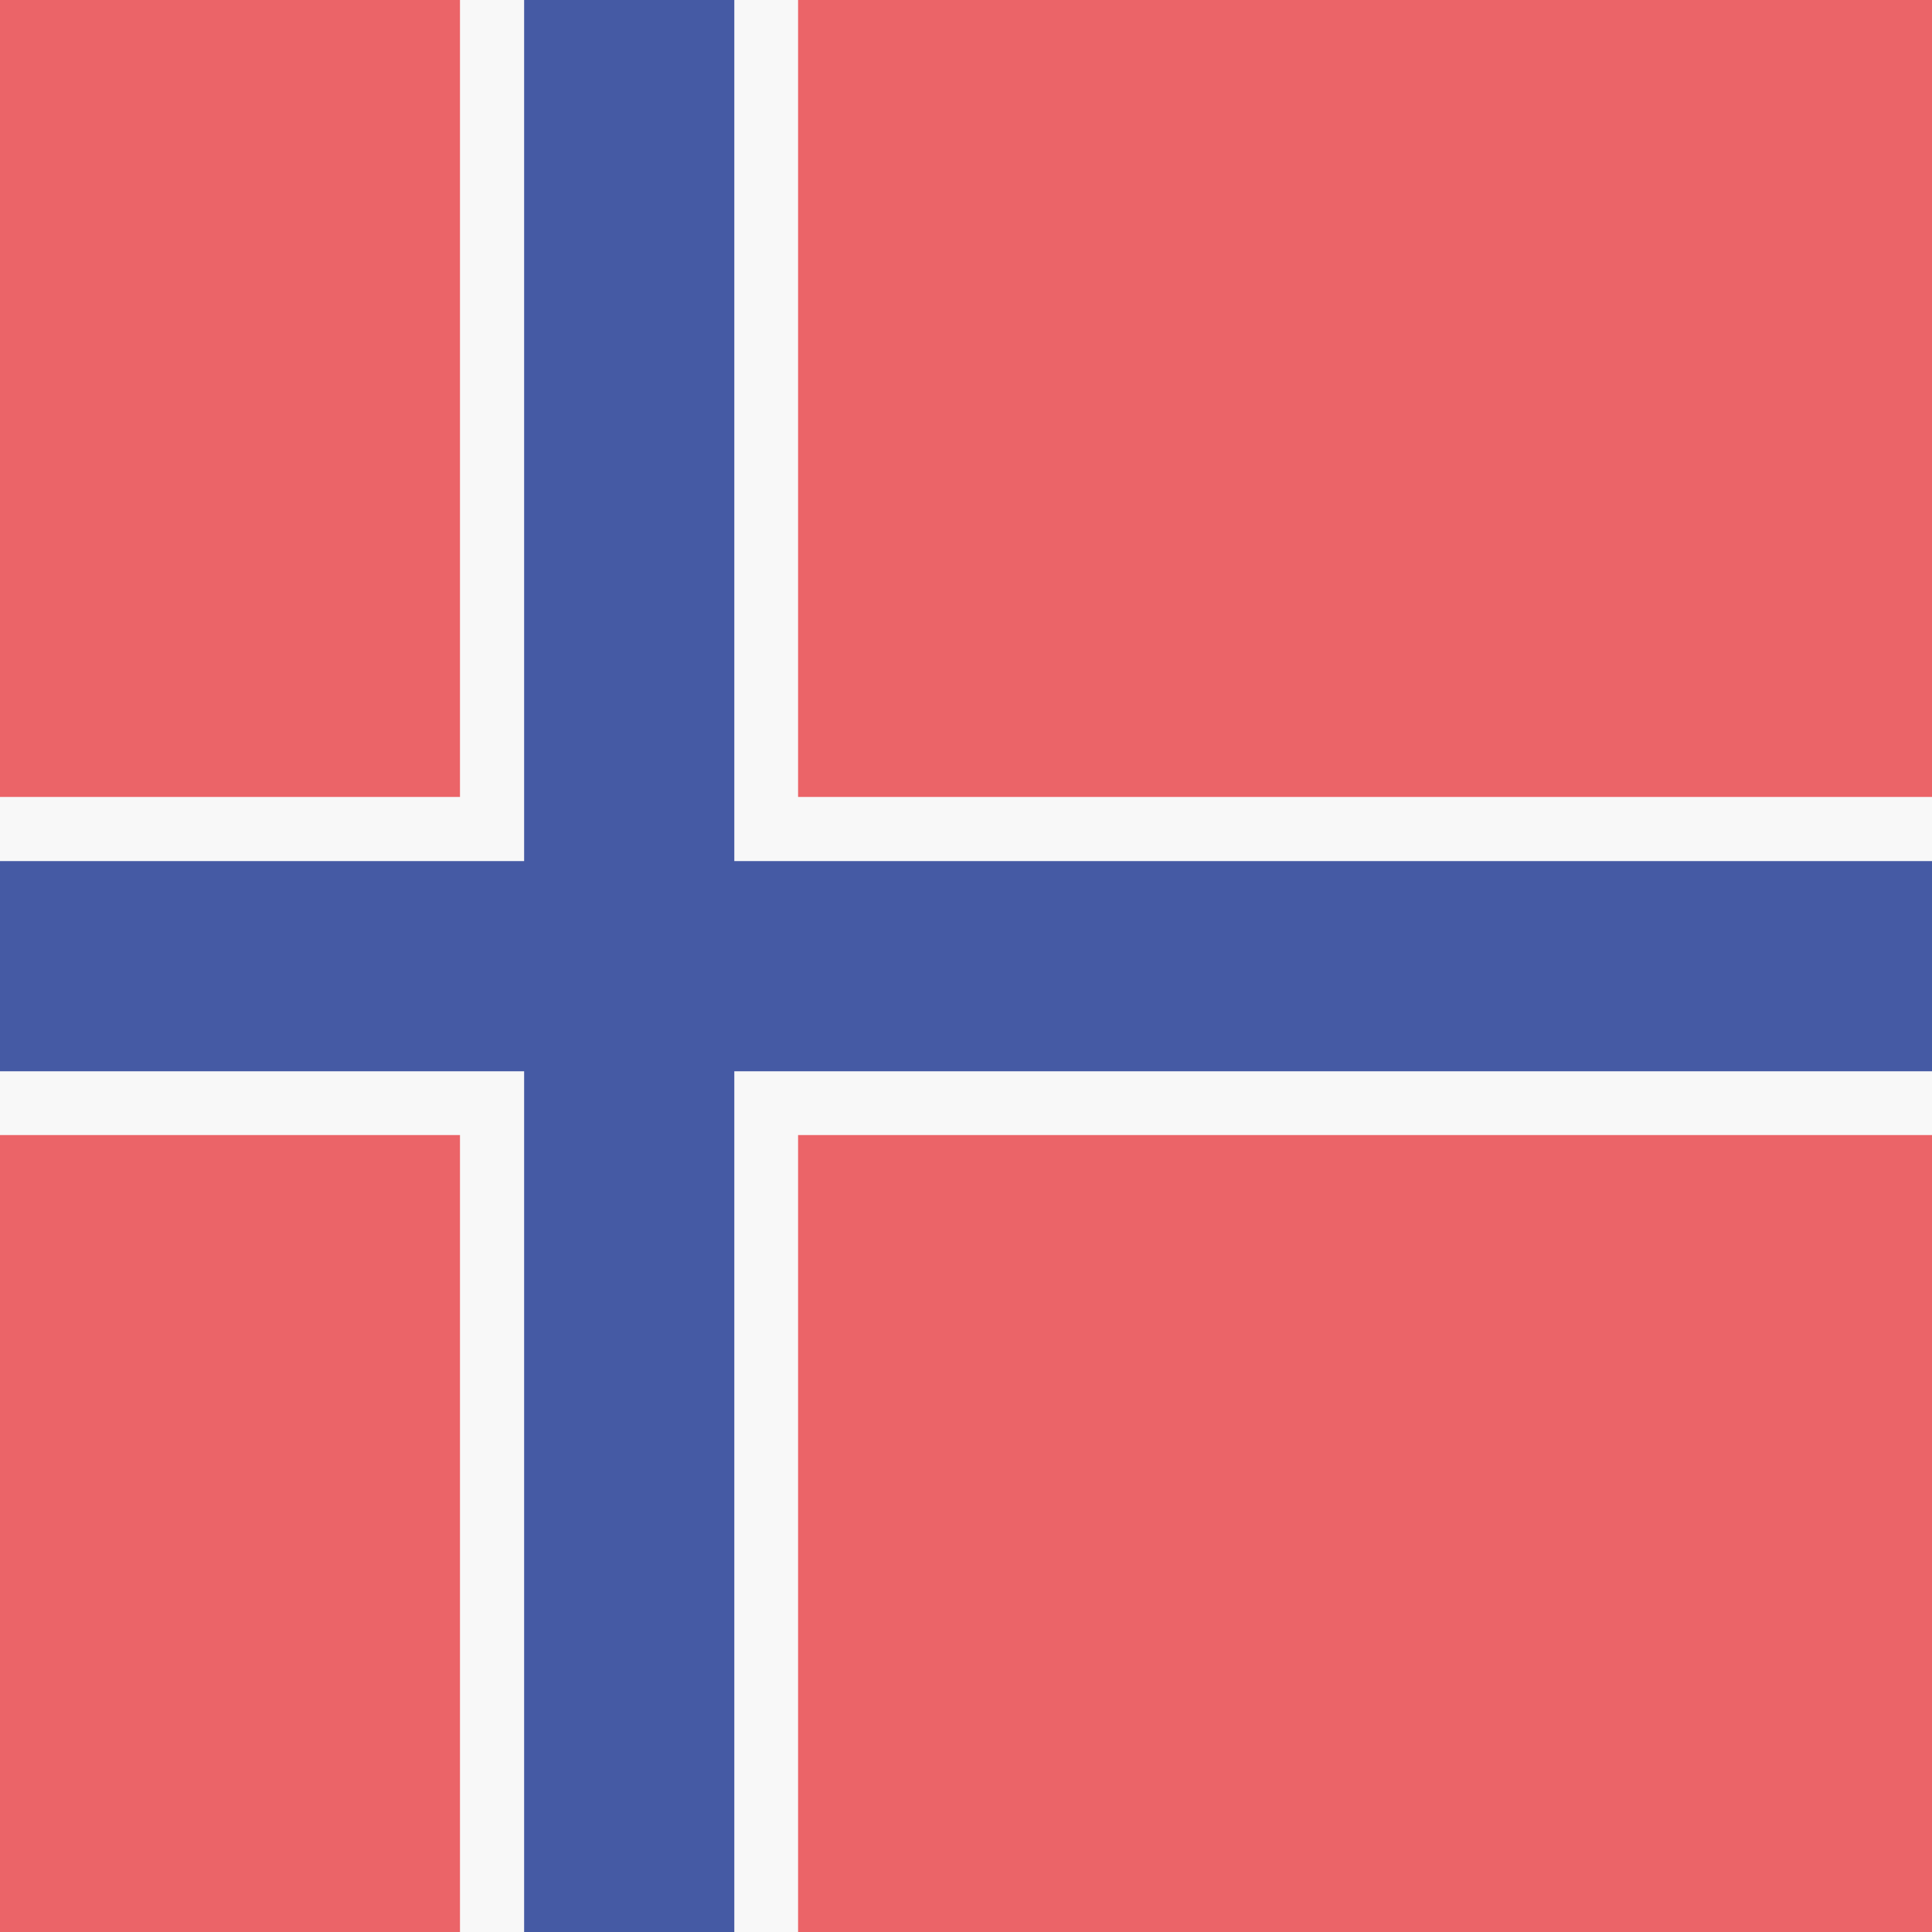
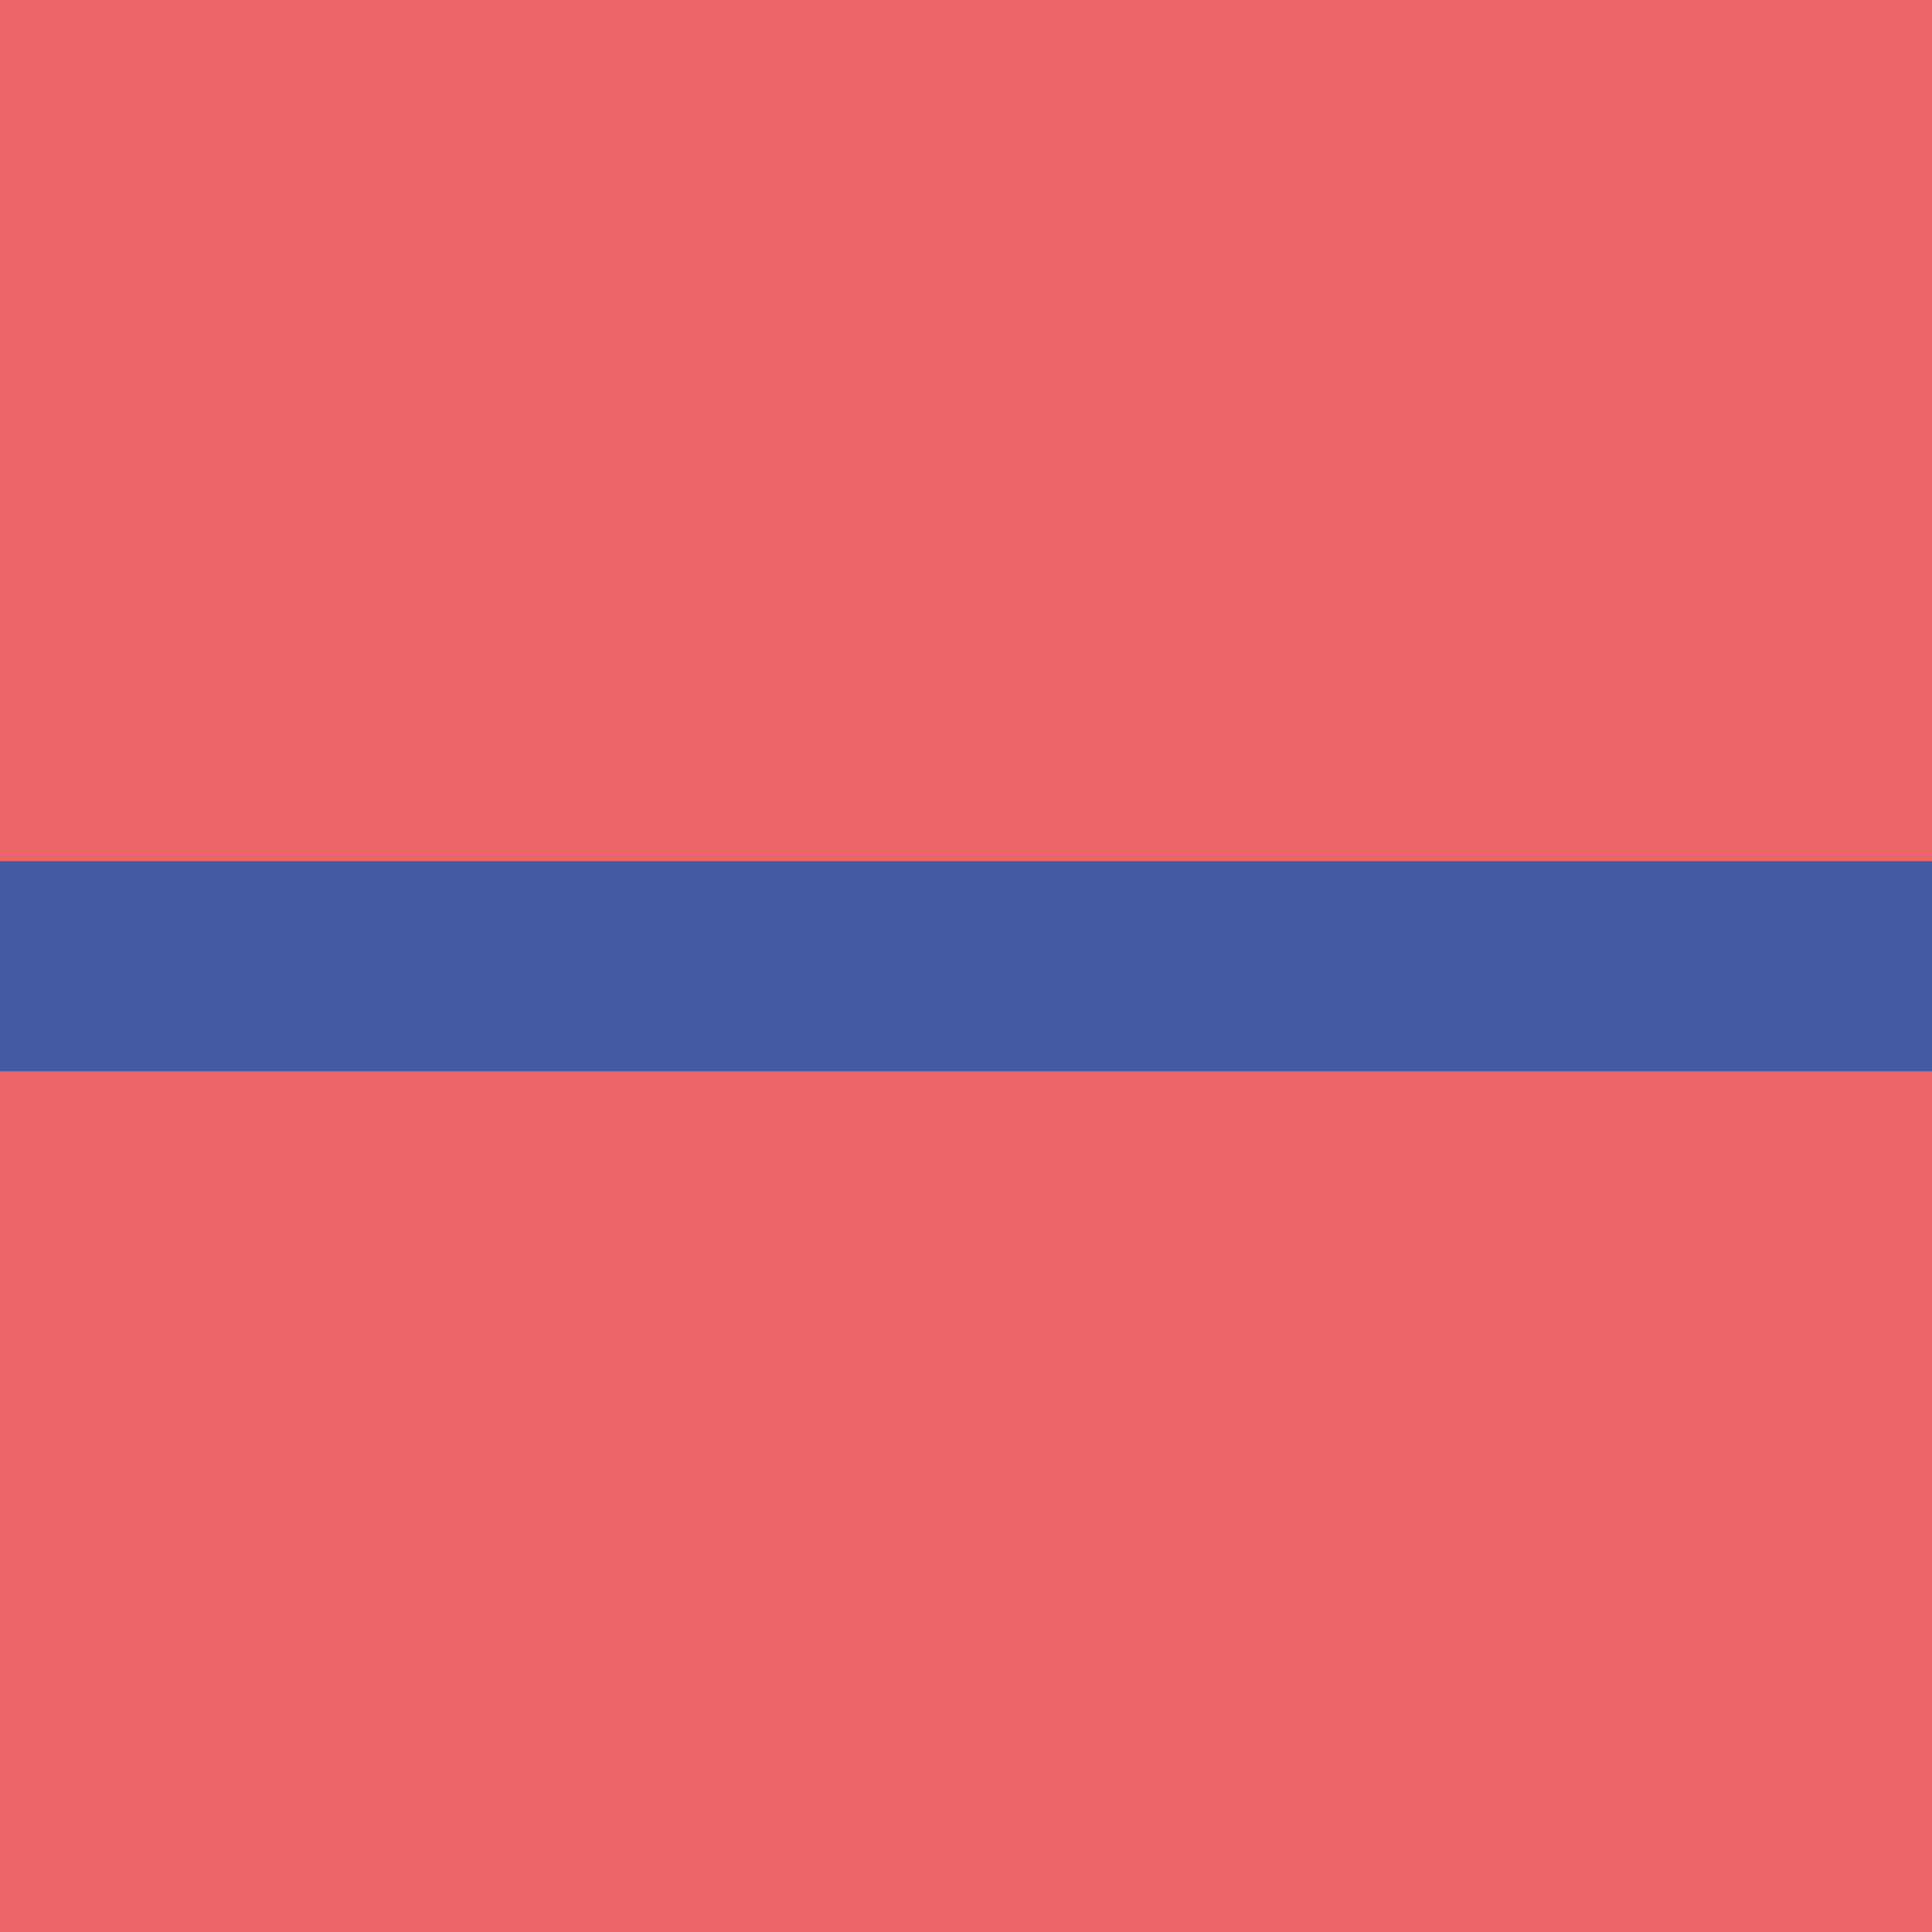
<svg xmlns="http://www.w3.org/2000/svg" version="1.1" class="flag-no" x="0px" y="0px" viewBox="0 0 512 512" style="enable-background:new 0 0 512 512;" xml:space="preserve">
  <style type="text/css">
	.flag-no .st0{fill:#EB6468;}
	.flag-no .st1{fill:#F8F8F8;}
	.flag-no .st2{fill:#455AA4;}
</style>
  <g>
    <rect x="0" y="0" class="st0" width="512" height="512" />
-     <rect x="0" y="211.2" class="st1" width="512" height="89.6" />
-     <rect x="121.9" y="0" class="st1" width="89.6" height="512" />
-     <rect x="138.9" y="0" class="st2" width="55.7" height="512" />
    <rect x="0" y="228.2" class="st2" width="512" height="55.7" />
  </g>
</svg>